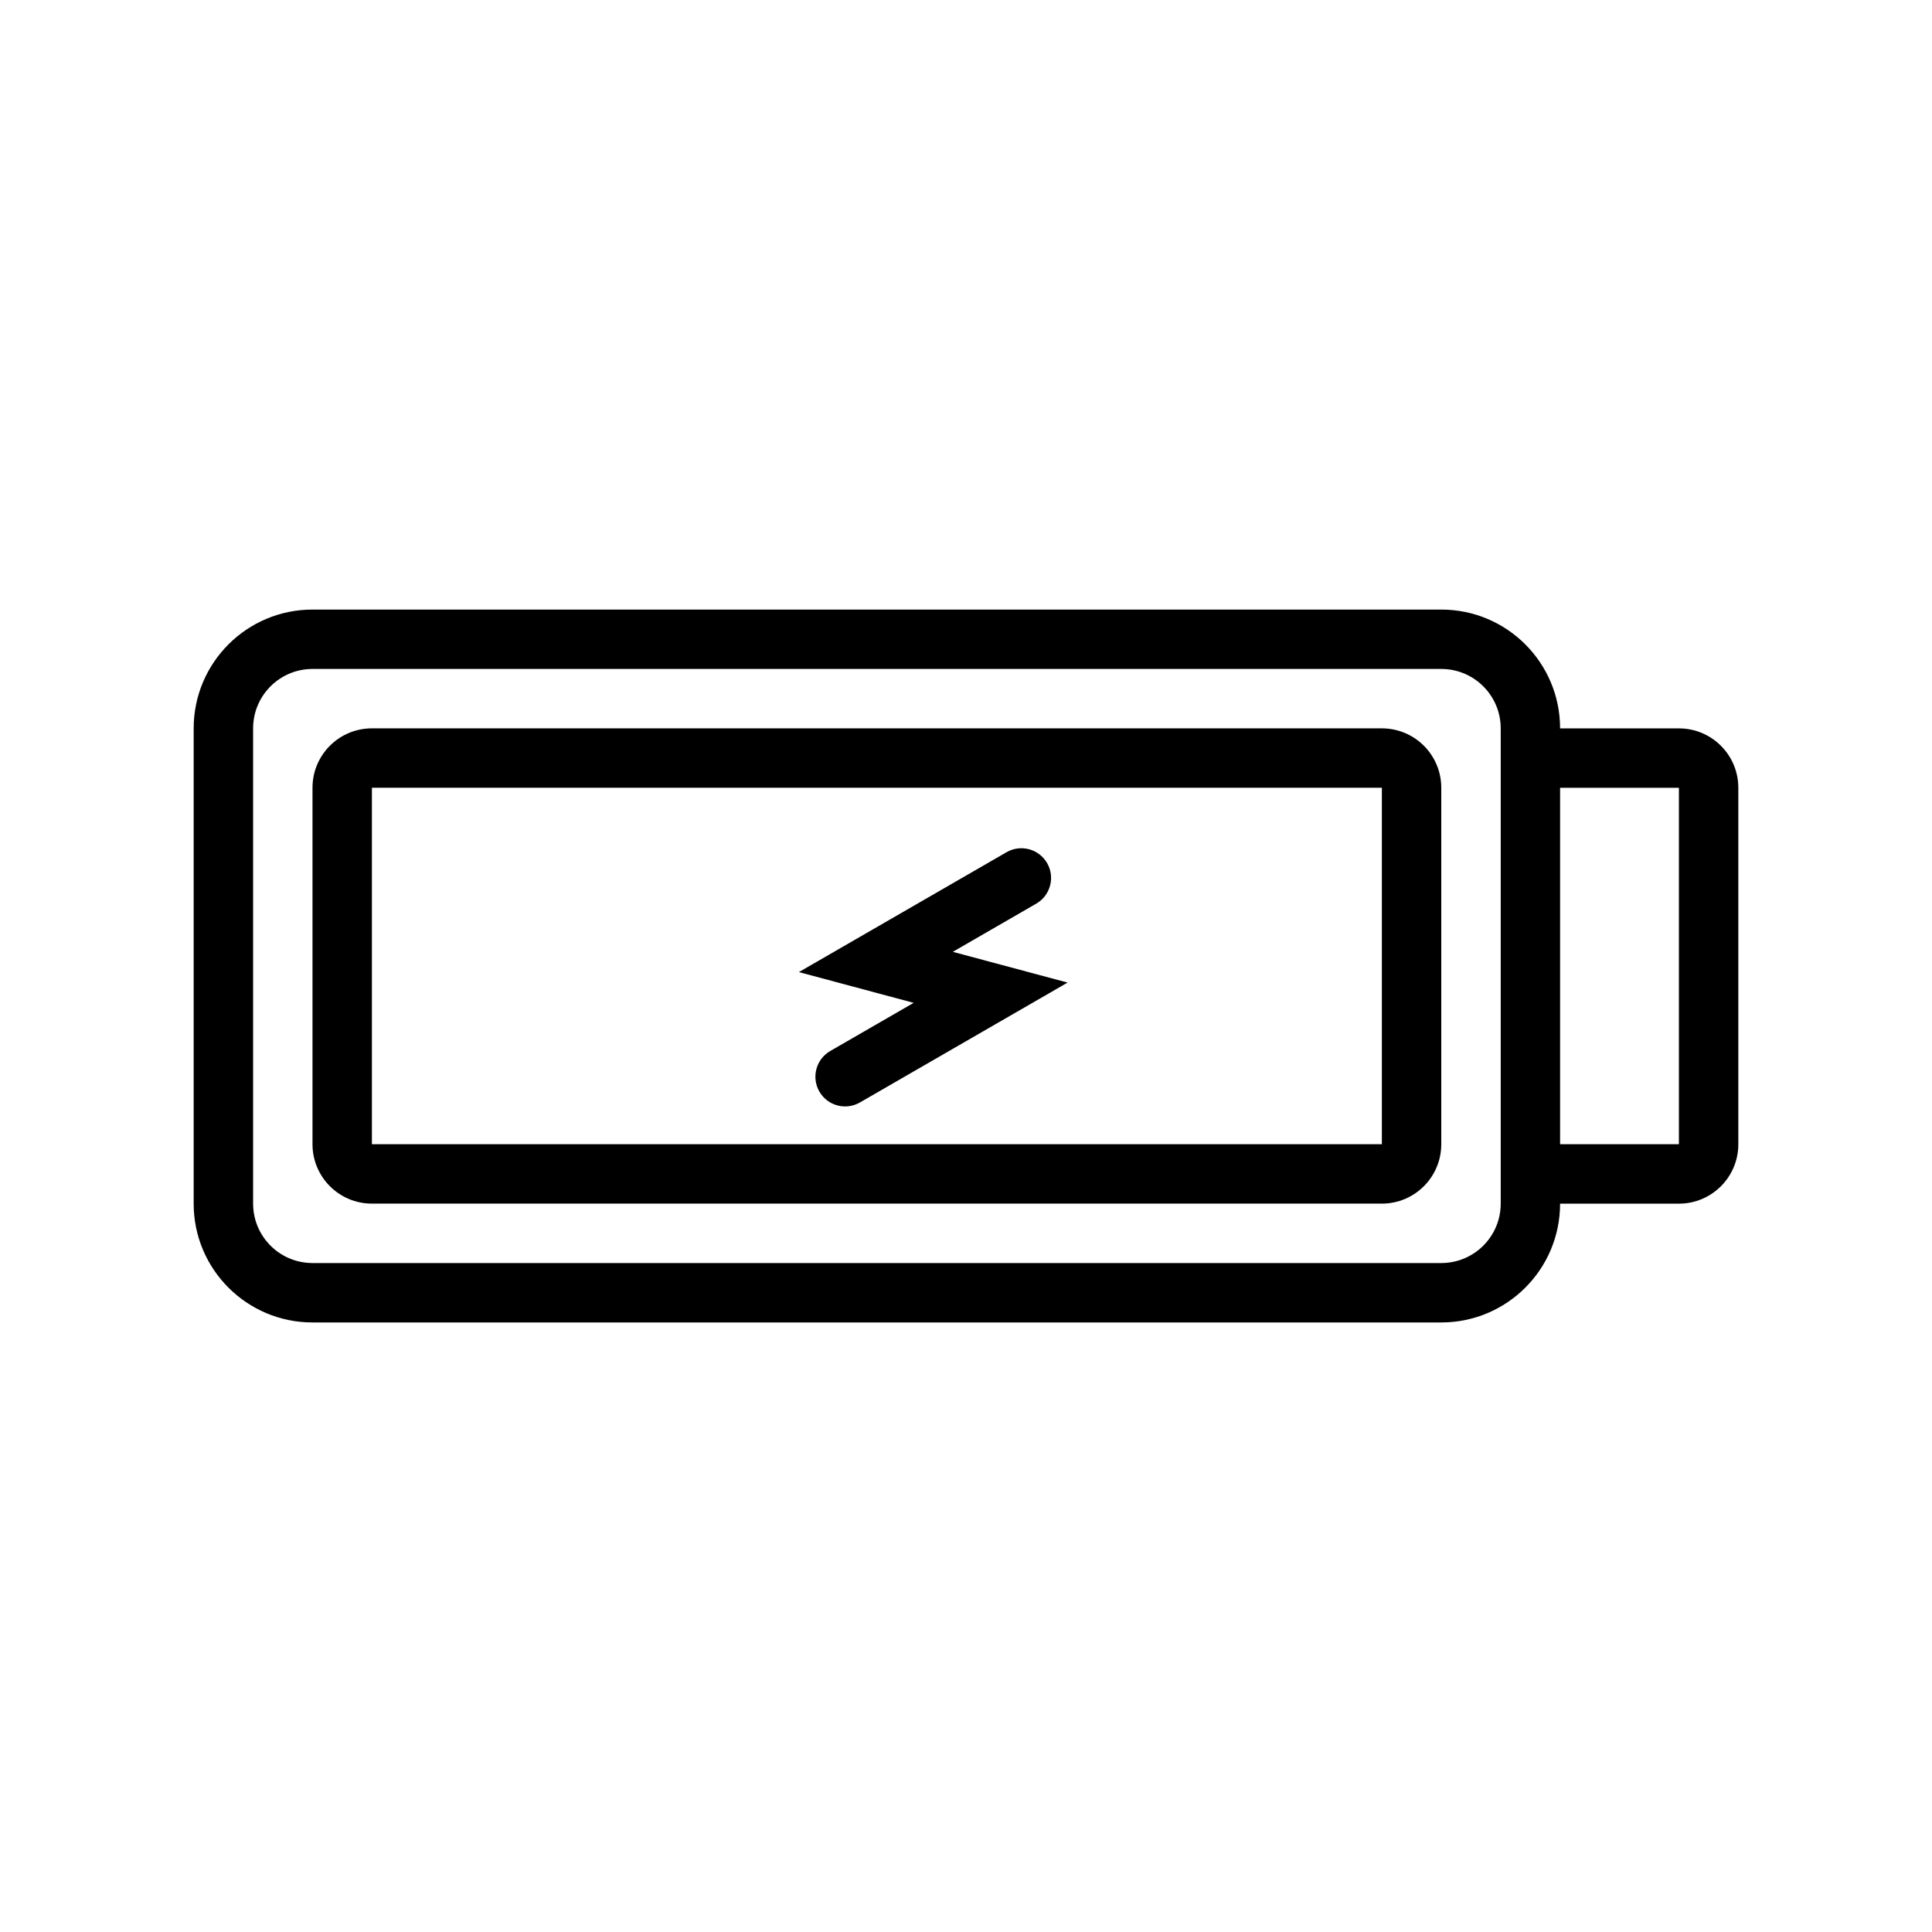
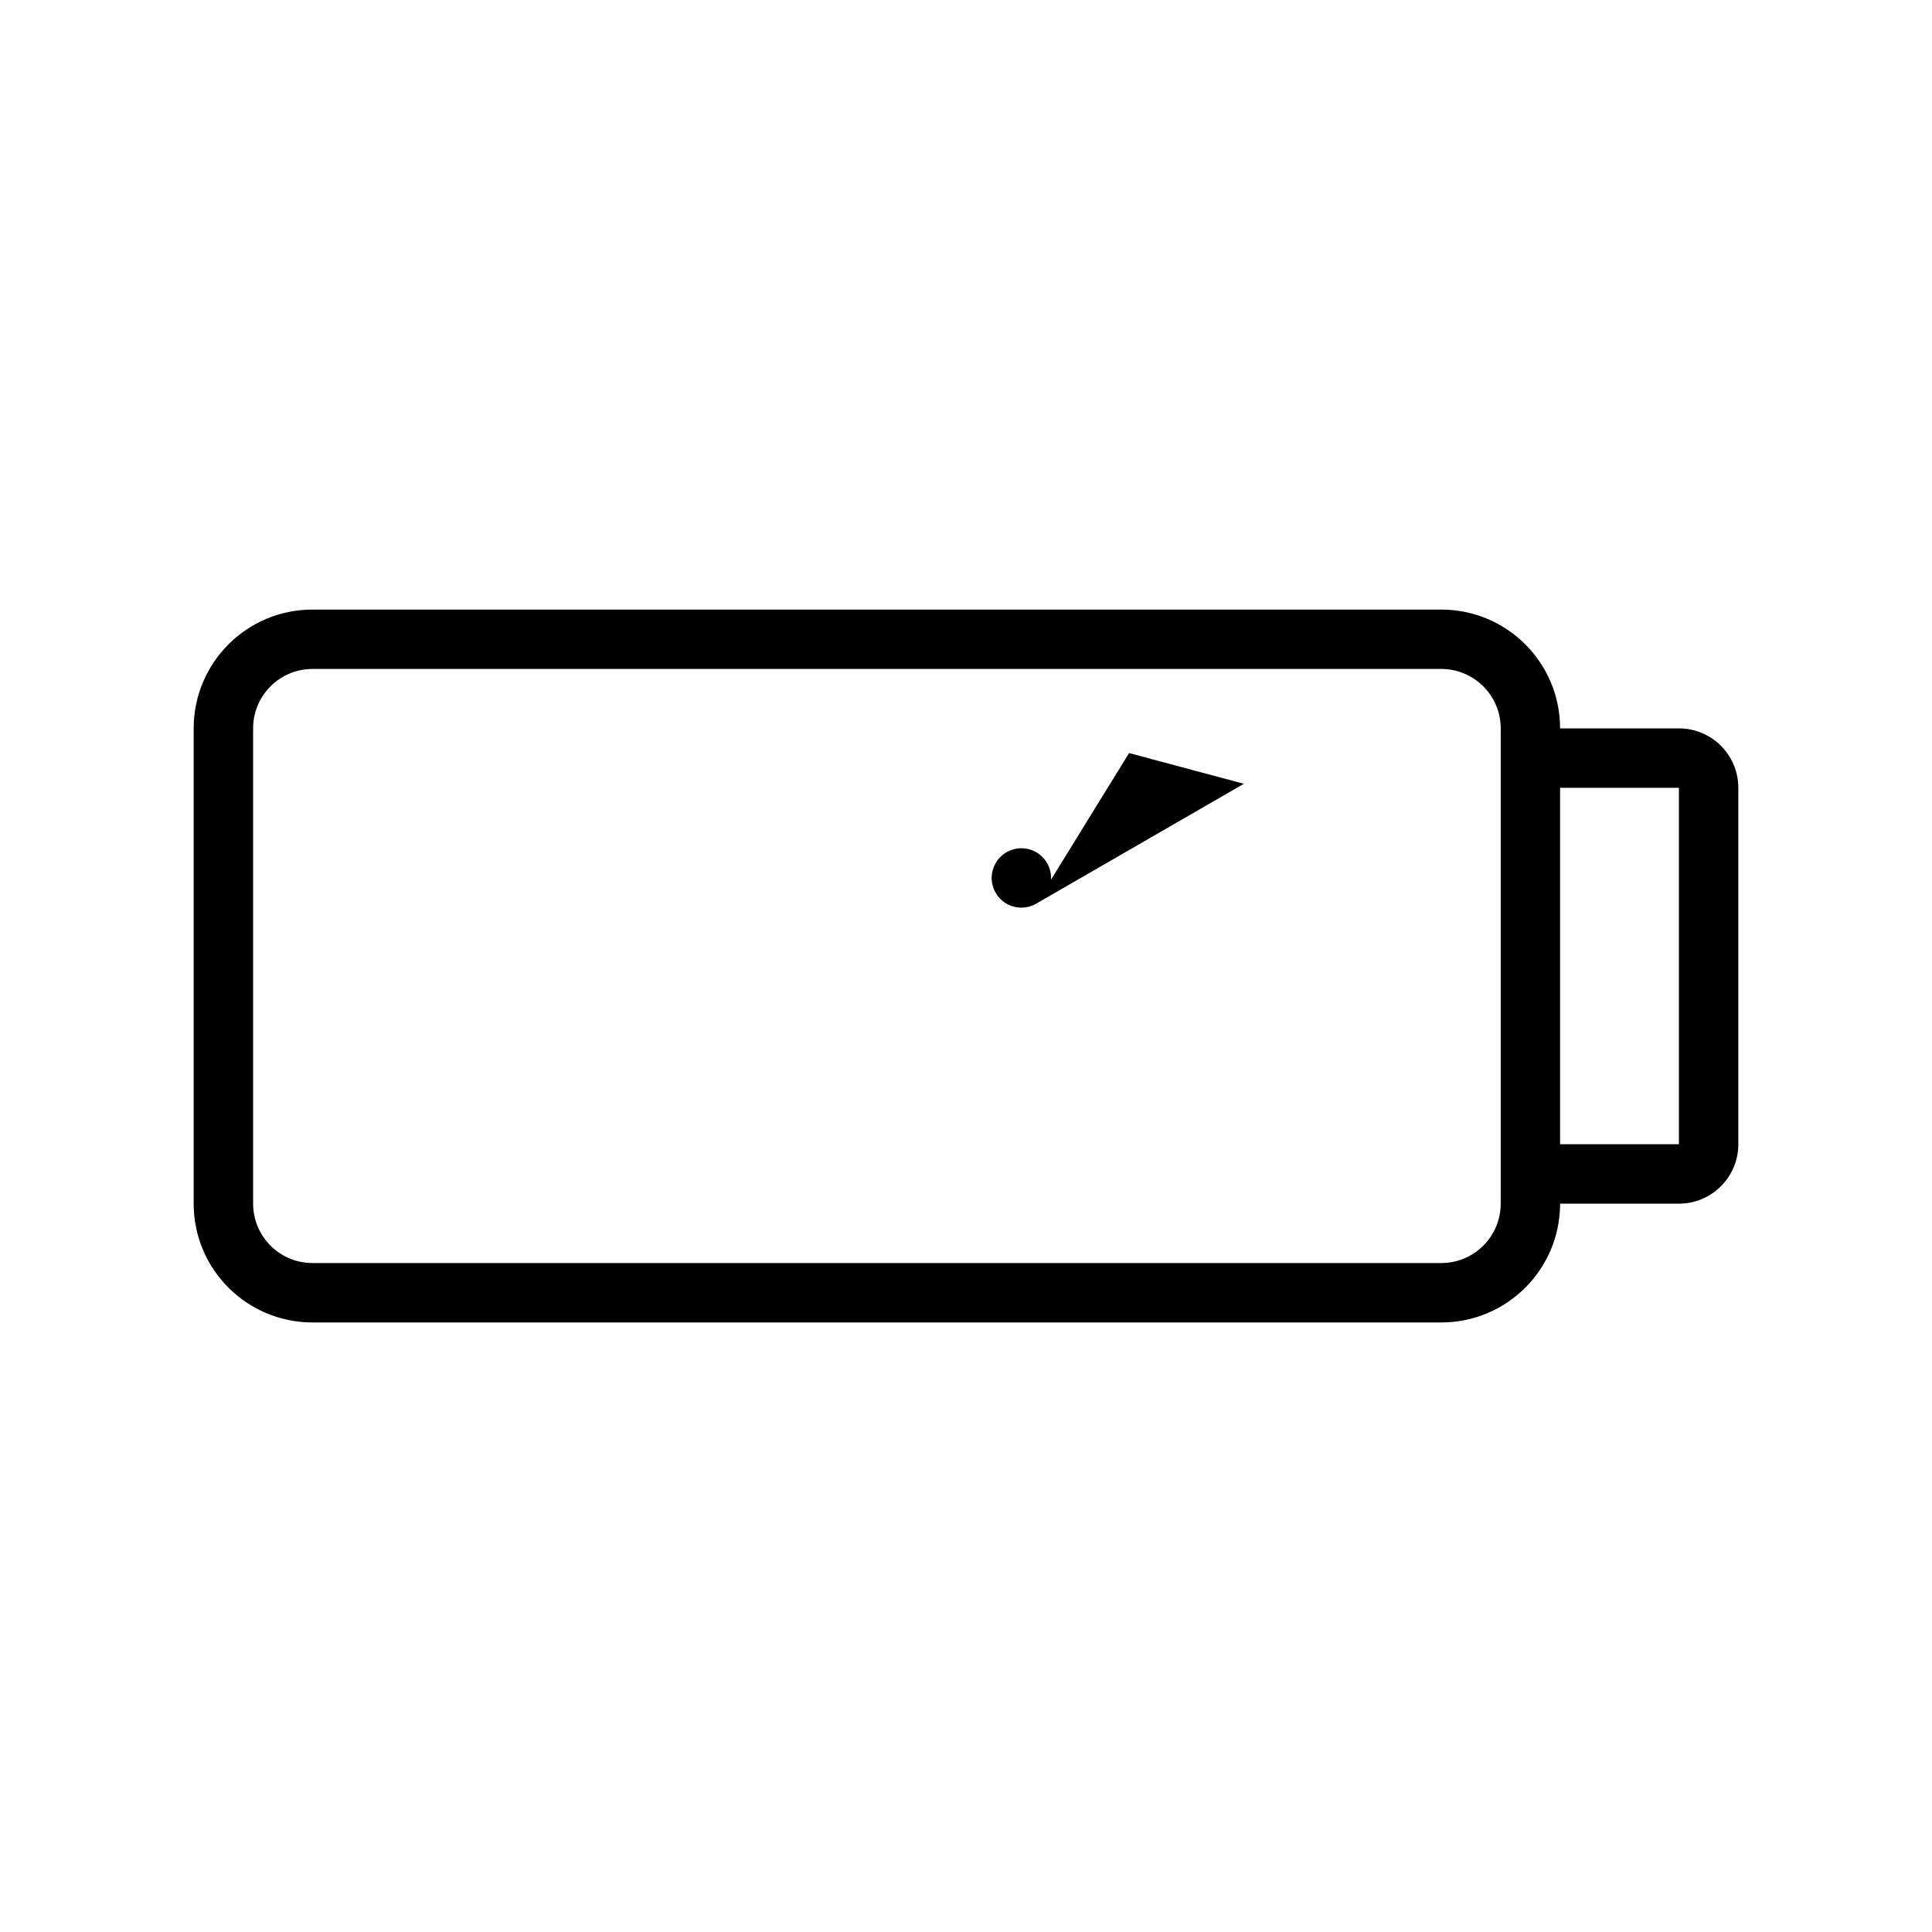
<svg xmlns="http://www.w3.org/2000/svg" fill="#000000" width="800px" height="800px" version="1.1" viewBox="144 144 512 512">
  <g>
-     <path d="m418.61 383.48c3.766-2.172 5.055-6.988 2.883-10.754-2.176-3.762-6.988-5.055-10.754-2.879l-55.023 31.766 30.414 8.152-22.105 12.762c-3.766 2.176-5.055 6.988-2.883 10.754 2.176 3.766 6.988 5.055 10.754 2.879l55.023-31.766-30.414-8.148z" />
-     <path d="m242.56 337.02c-8.695 0-15.746 7.047-15.746 15.742v94.465c0 8.695 7.051 15.746 15.746 15.746h267.65c8.695 0 15.742-7.051 15.742-15.746v-94.465c0-8.695-7.047-15.742-15.742-15.742zm267.65 15.742h-267.65v94.465h267.65z" fill-rule="evenodd" />
+     <path d="m418.61 383.48c3.766-2.172 5.055-6.988 2.883-10.754-2.176-3.762-6.988-5.055-10.754-2.879c-3.766 2.176-5.055 6.988-2.883 10.754 2.176 3.766 6.988 5.055 10.754 2.879l55.023-31.766-30.414-8.148z" />
    <path d="m557.44 462.98c0 17.391-14.098 31.484-31.488 31.484h-299.14c-17.391 0-31.488-14.094-31.488-31.484v-125.95c0-17.391 14.098-31.488 31.488-31.488h299.14c17.391 0 31.488 14.098 31.488 31.488h31.488c8.695 0 15.746 7.047 15.746 15.742v94.465c0 8.695-7.051 15.746-15.746 15.746zm-330.62-141.7h299.14c8.695 0 15.746 7.051 15.746 15.746v125.95c0 8.695-7.051 15.742-15.746 15.742h-299.14c-8.695 0-15.742-7.047-15.742-15.742v-125.95c0-8.695 7.047-15.746 15.742-15.746zm330.62 31.488v94.465h31.488v-94.465z" fill-rule="evenodd" />
  </g>
</svg>